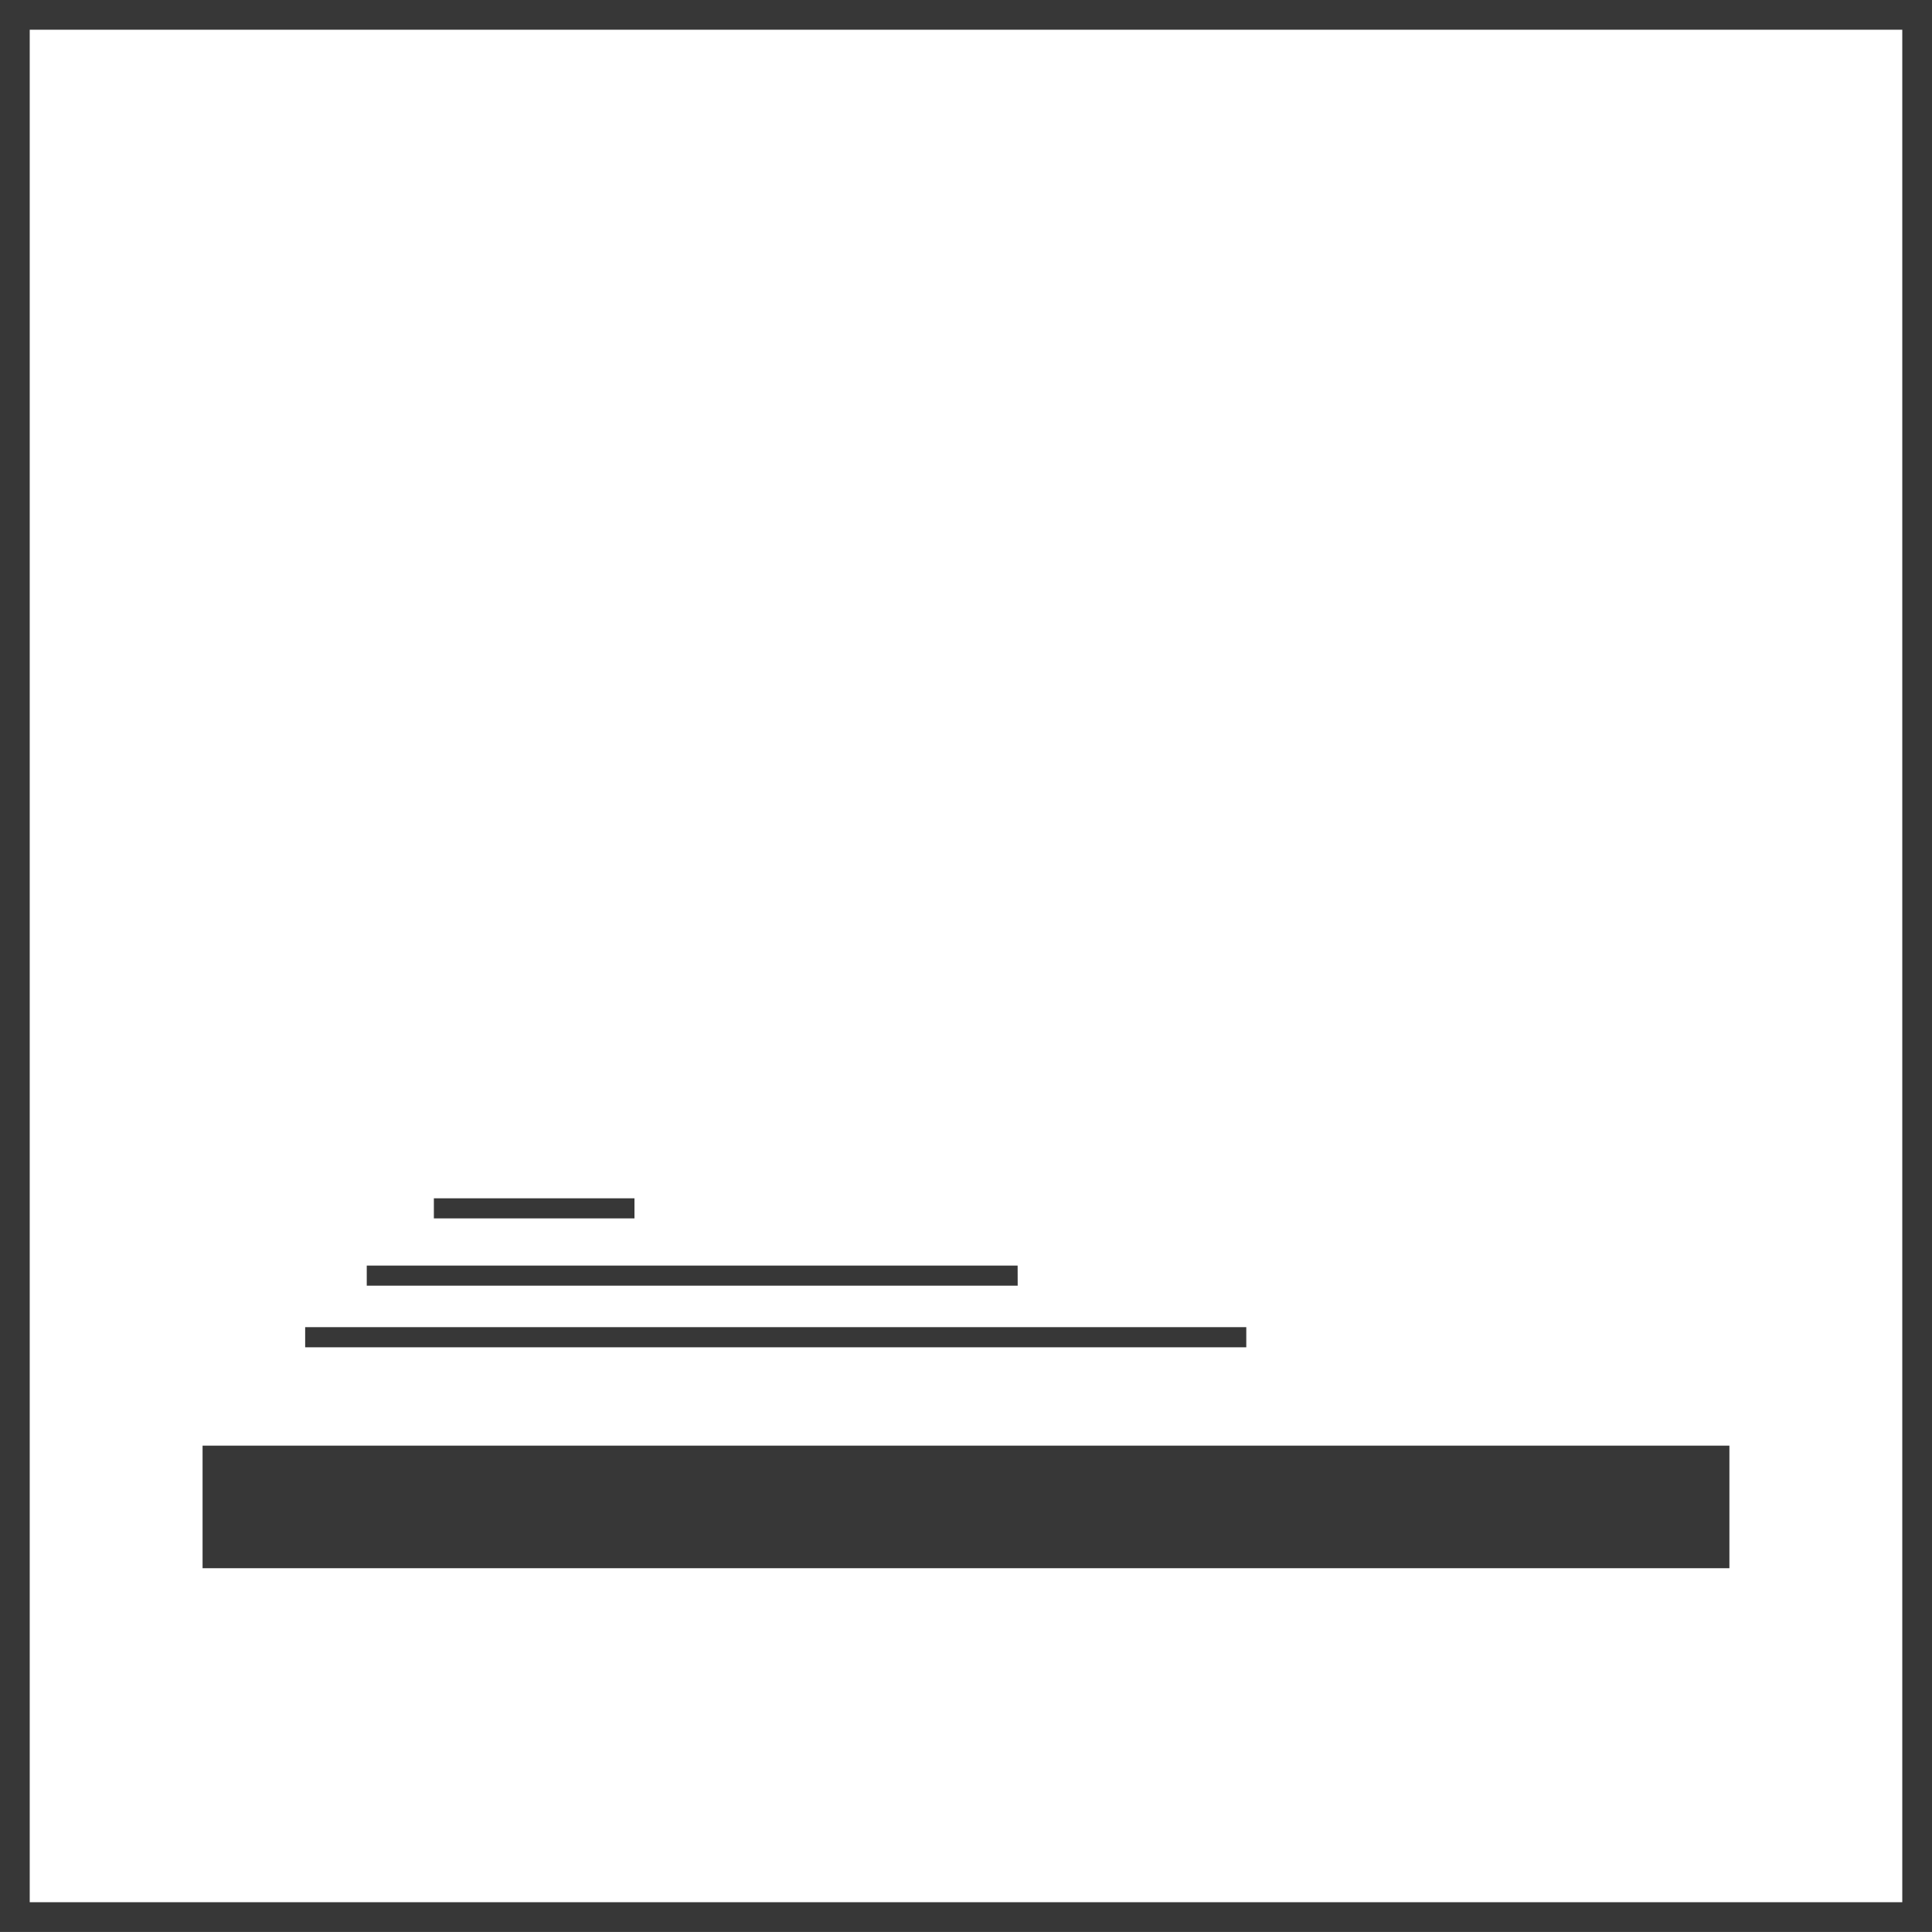
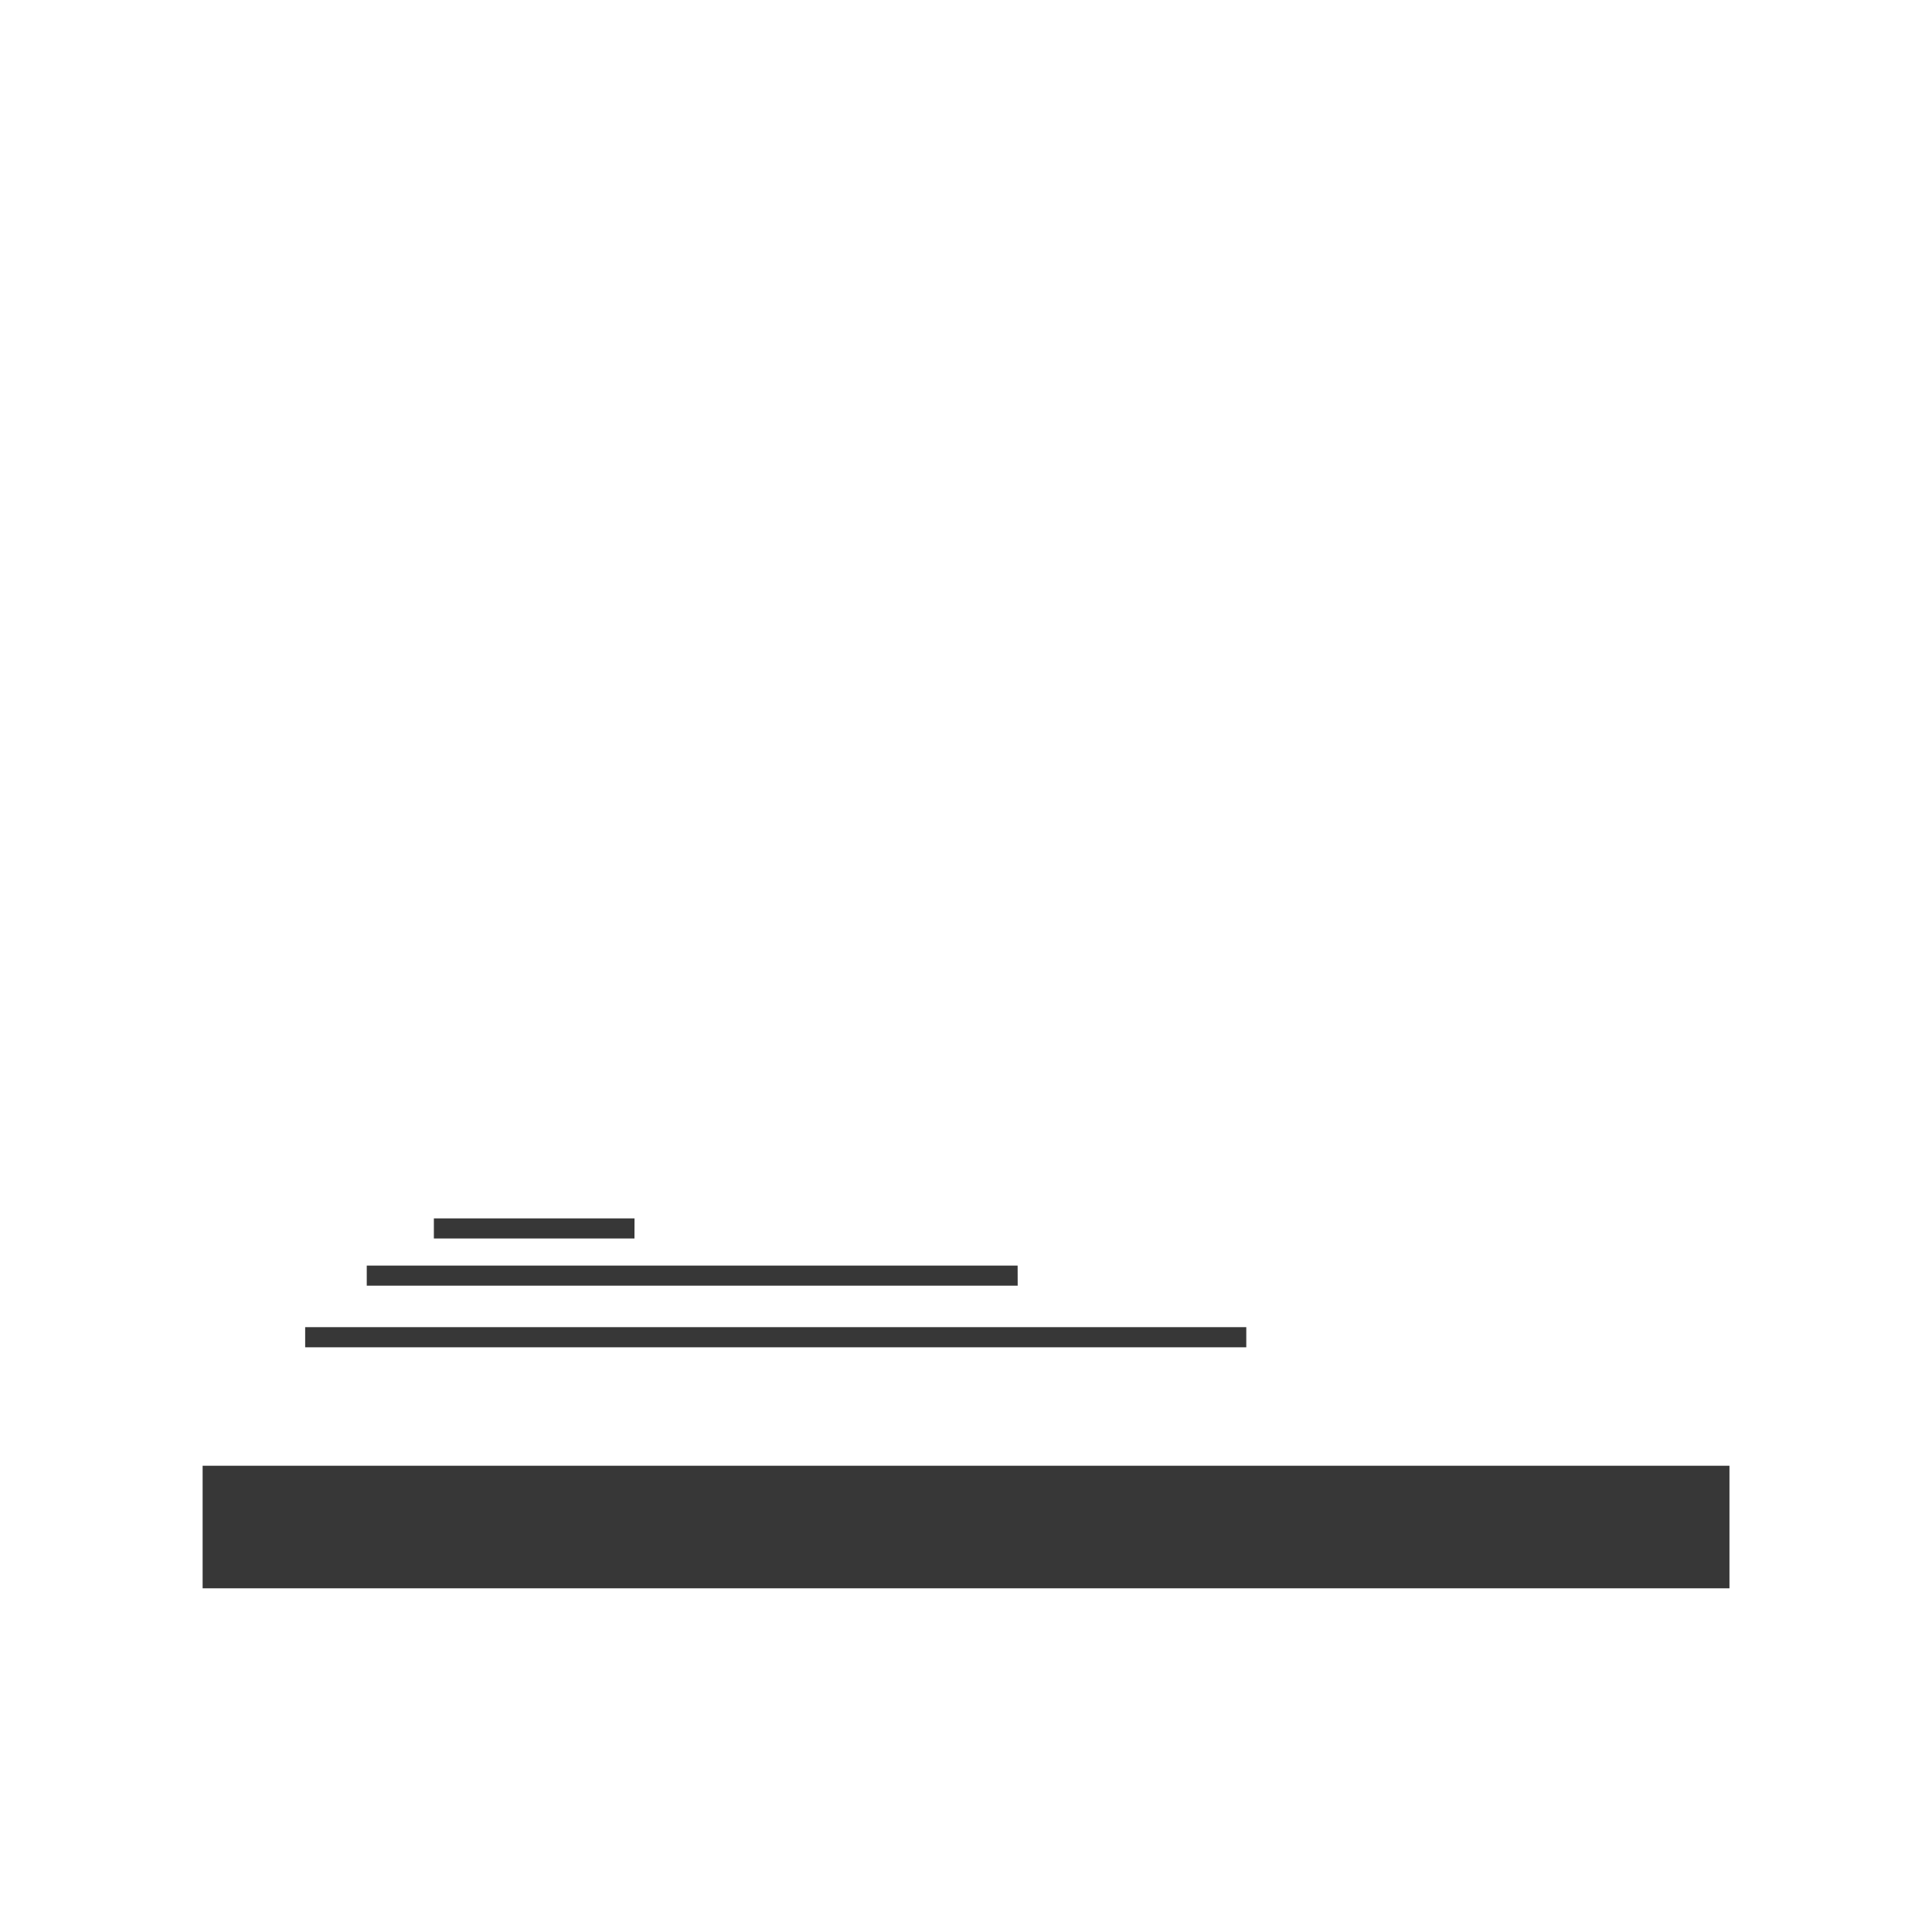
<svg xmlns="http://www.w3.org/2000/svg" width="65" height="64.998" viewBox="0 0 65 64.998">
-   <path d="M102.391-400.357H70.728v-.678h31.663Zm-7.693-2.75H72.8v.676H94.7Zm-12.891-2.264H75.058v.676h6.749Zm-14.531,8.323v4.123h51.369v-4.123Z" transform="translate(-60.461 445.686)" fill="#373737" />
+   <path d="M102.391-400.357H70.728v-.678h31.663Zm-7.693-2.75H72.8v.676H94.7m-12.891-2.264H75.058v.676h6.749Zm-14.531,8.323v4.123h51.369v-4.123Z" transform="translate(-60.461 445.686)" fill="#373737" />
  <g fill="none" stroke="#373737" stroke-miterlimit="10" stroke-width="1">
    <rect width="65" height="64.998" stroke="none" />
-     <rect x="0.5" y="0.5" width="64" height="63.998" fill="none" />
  </g>
</svg>